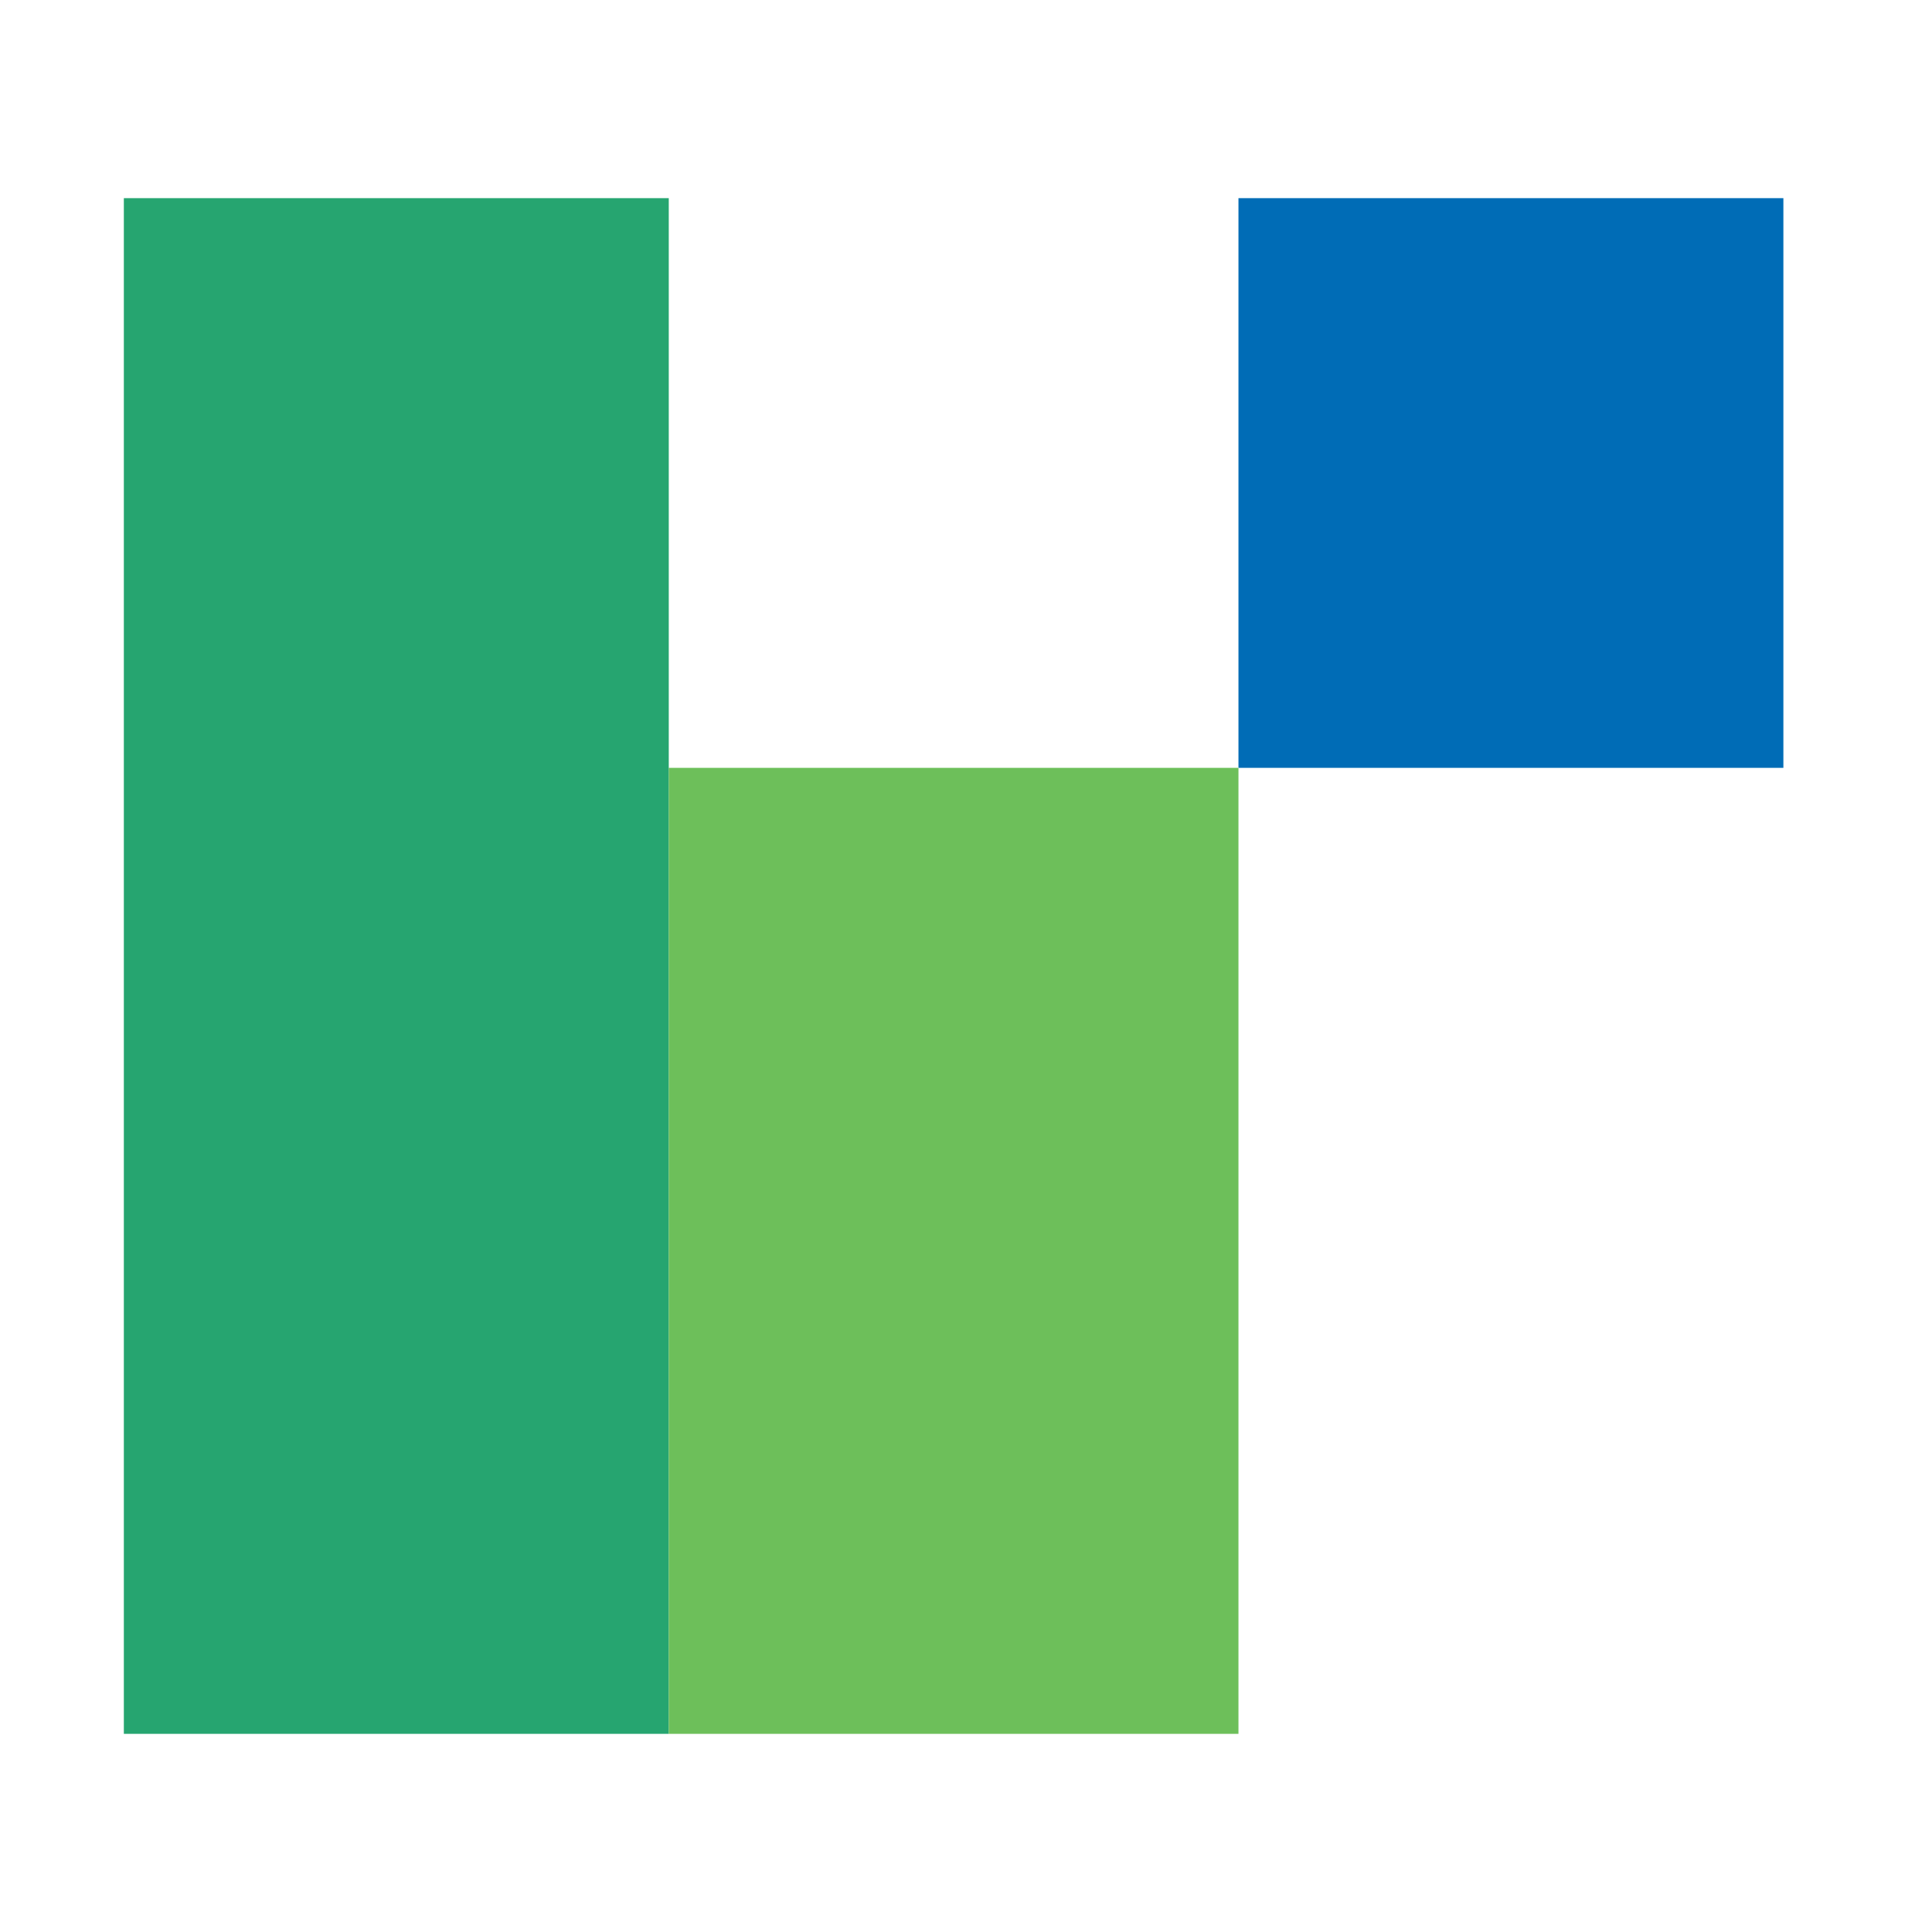
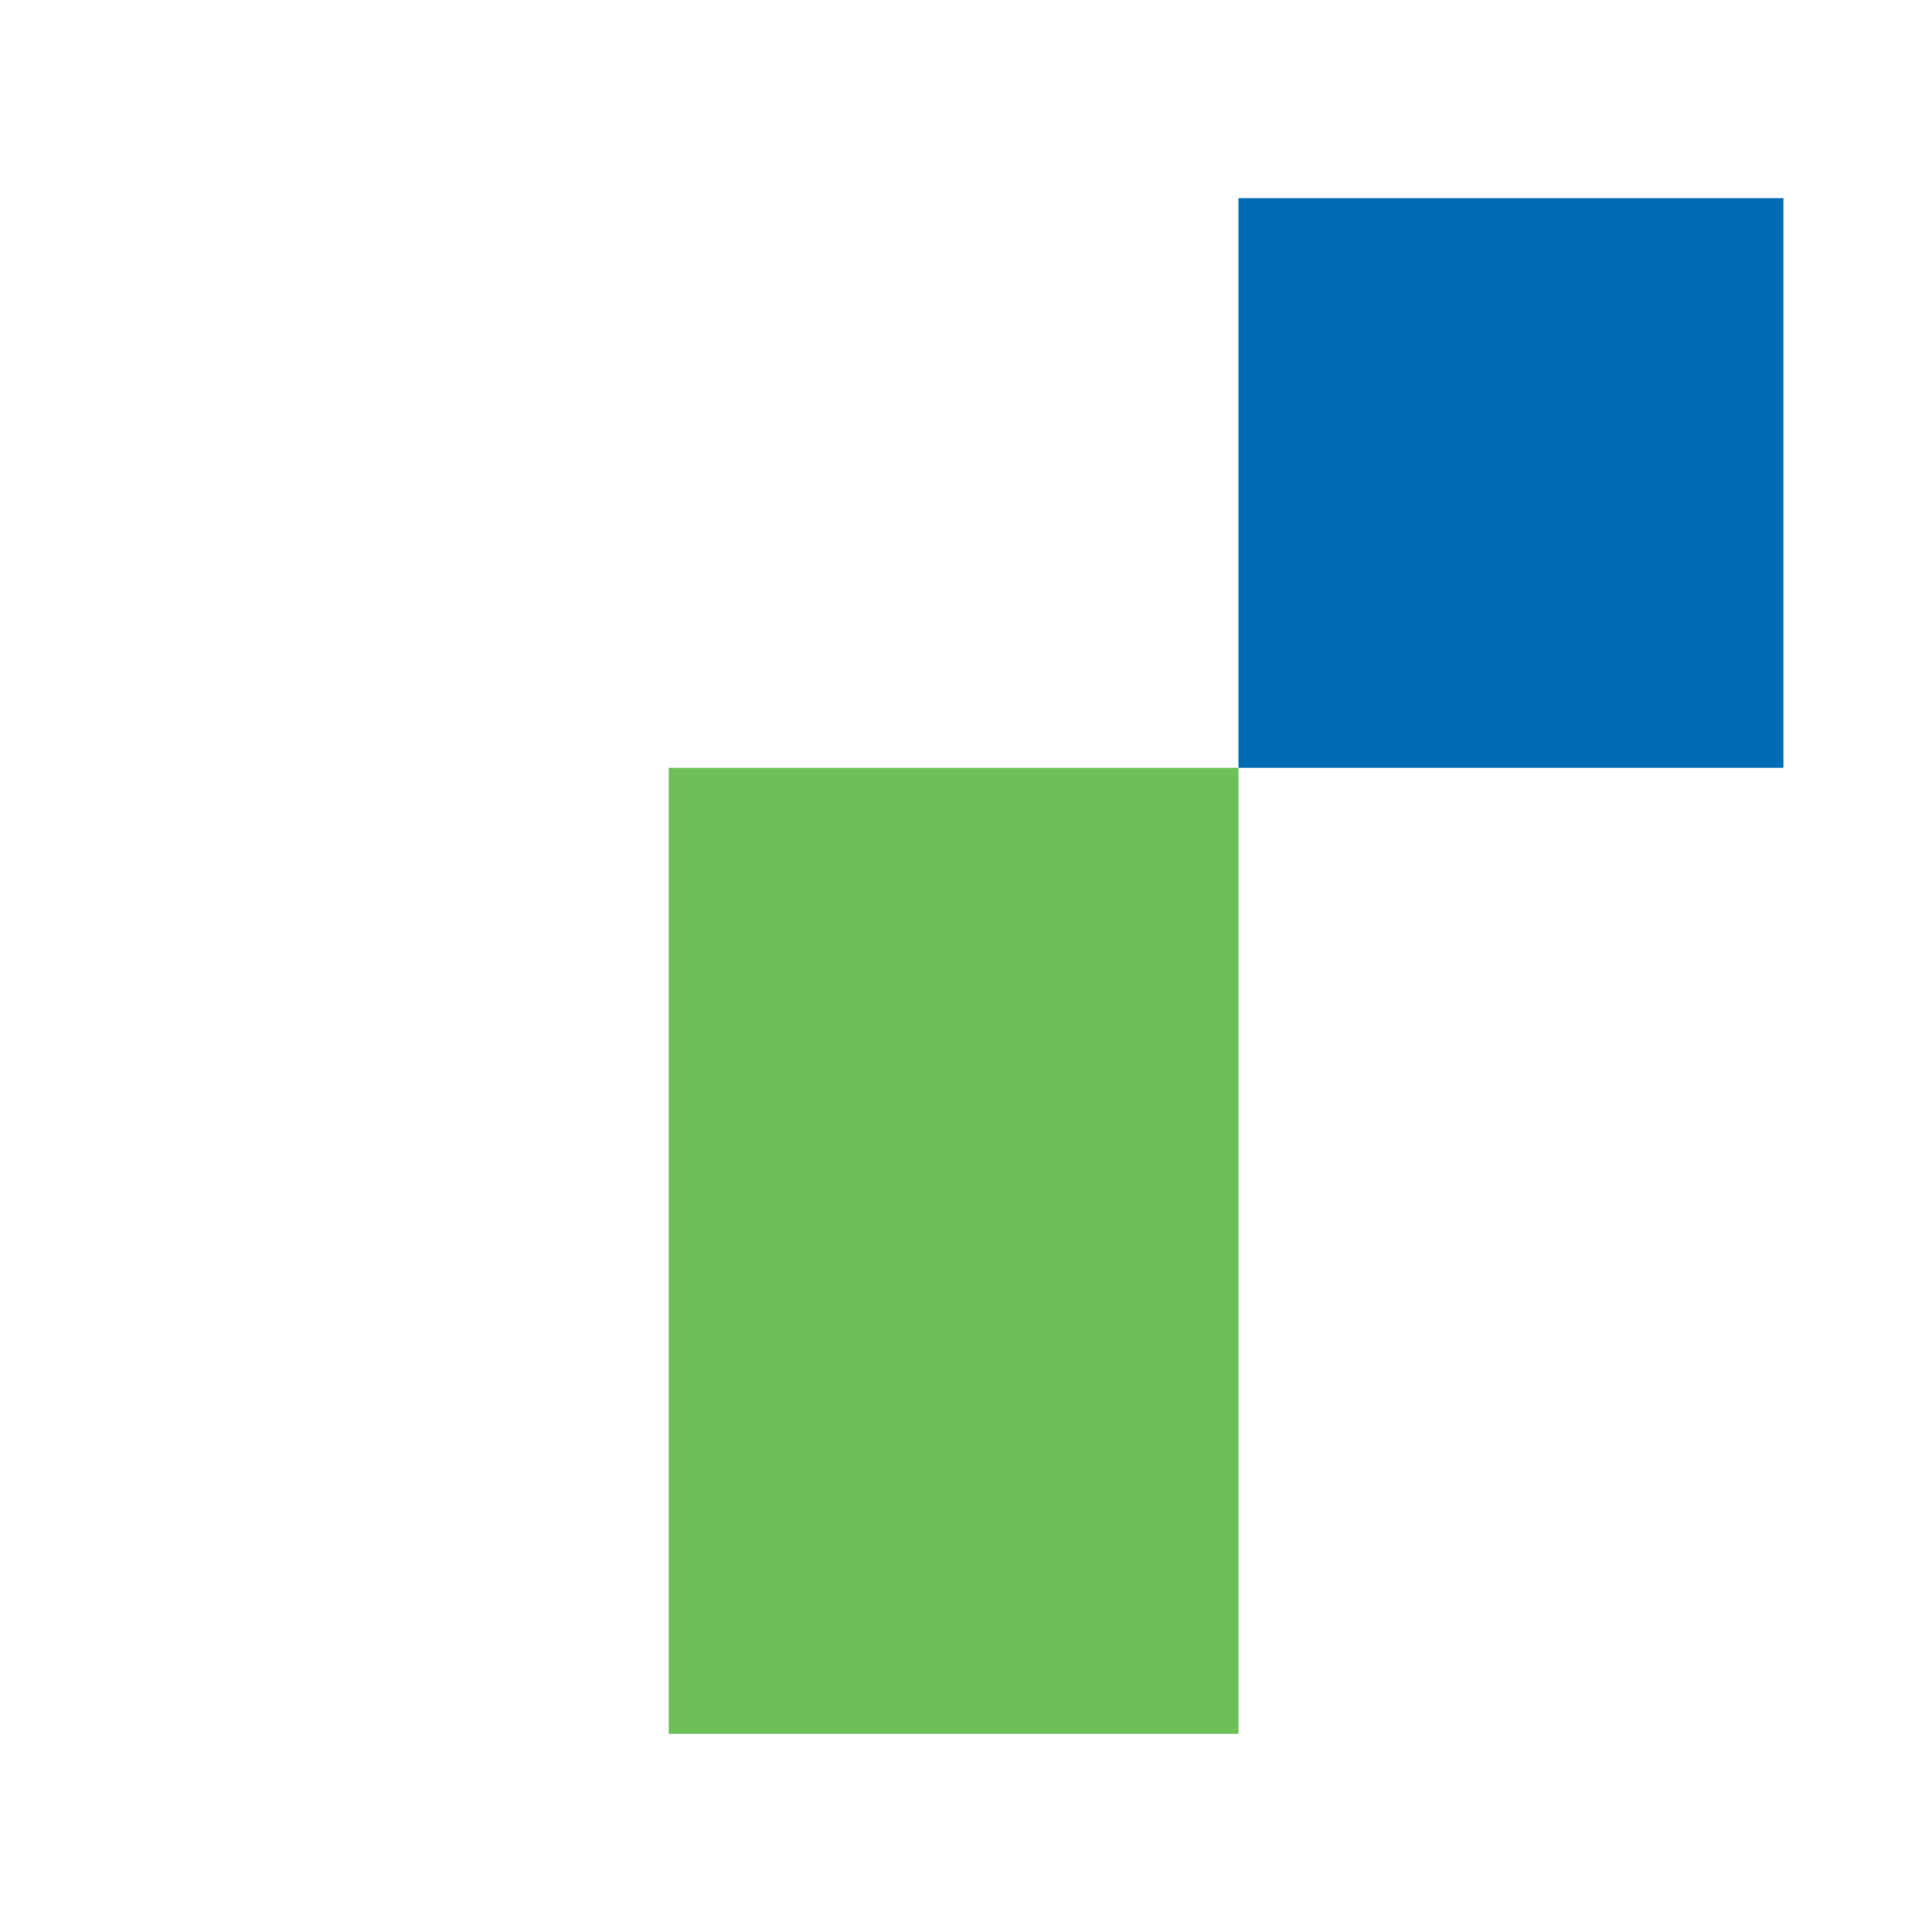
<svg xmlns="http://www.w3.org/2000/svg" width="78" height="78" viewBox="0 0 78 78" fill="none">
  <rect width="78" height="78" fill="white" />
-   <rect x="5" y="8" width="22" height="62" fill="#26A570" />
  <rect x="50" y="70" width="23" height="39" transform="rotate(-180 50 70)" fill="#6DBF5A" />
  <rect x="72" y="31" width="22" height="23" transform="rotate(-180 72 31)" fill="#006CB6" />
</svg>